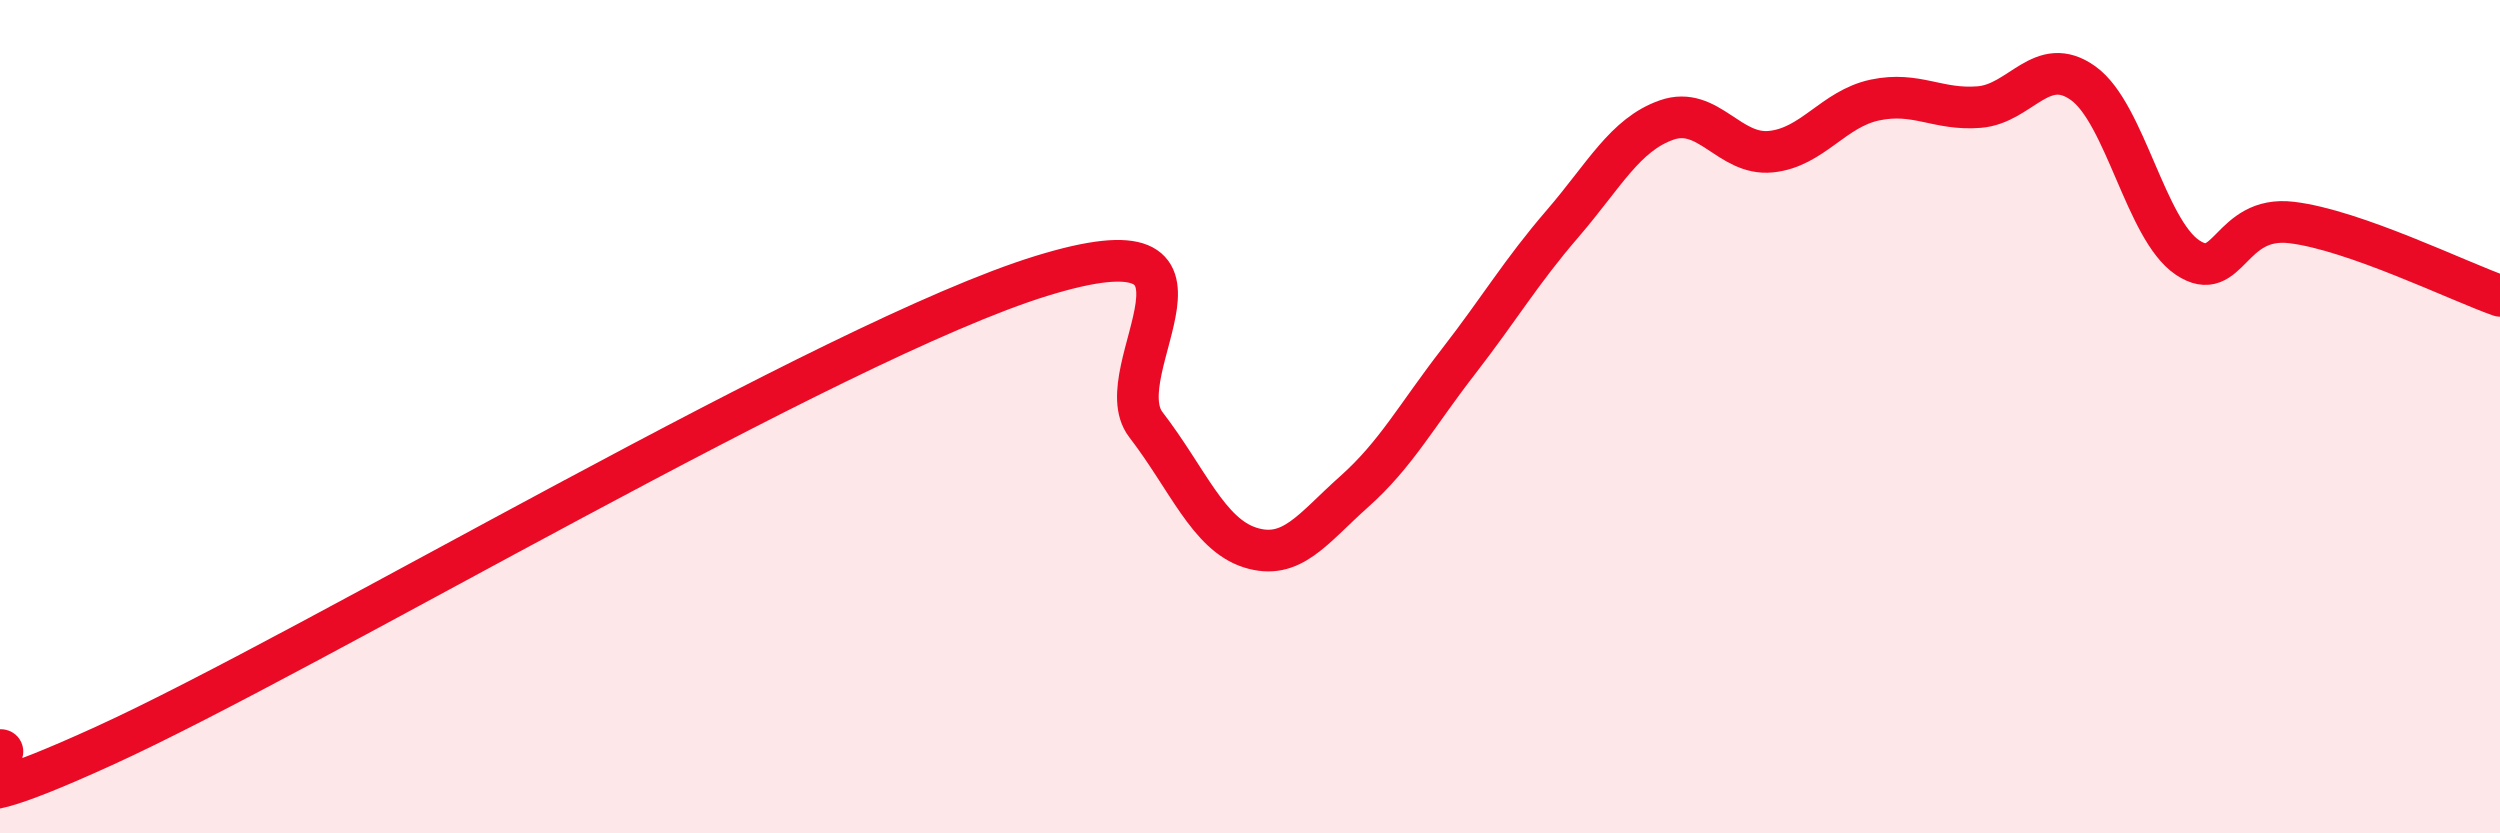
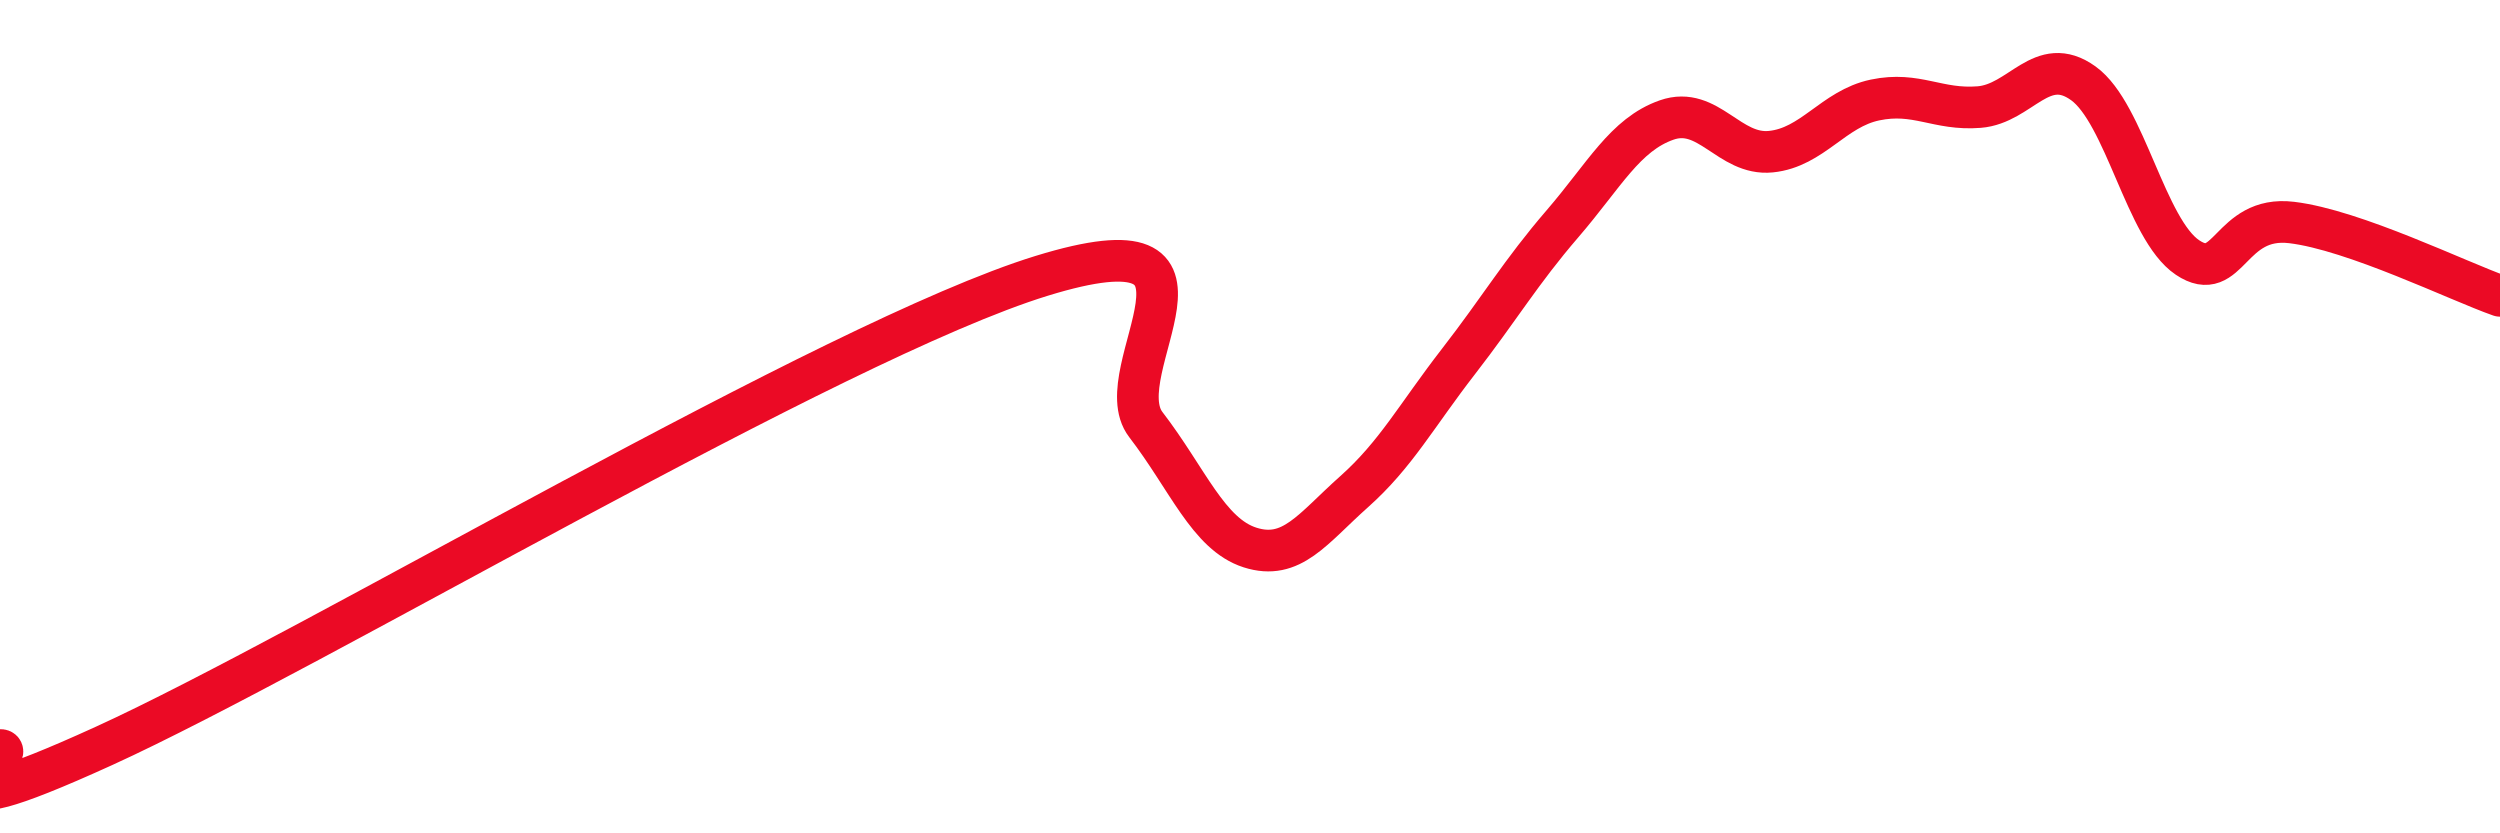
<svg xmlns="http://www.w3.org/2000/svg" width="60" height="20" viewBox="0 0 60 20">
-   <path d="M 0,18 C 0.5,17.98 -2.5,20.18 2.5,17.9 C 7.5,15.62 20,8.16 25,6.62 C 30,5.08 26.5,8.89 27.5,10.19 C 28.5,11.49 29,12.82 30,13.14 C 31,13.46 31.5,12.69 32.5,11.8 C 33.5,10.91 34,9.97 35,8.68 C 36,7.39 36.5,6.53 37.5,5.37 C 38.5,4.21 39,3.23 40,2.88 C 41,2.53 41.5,3.74 42.5,3.64 C 43.5,3.54 44,2.61 45,2.4 C 46,2.19 46.5,2.65 47.5,2.57 C 48.5,2.49 49,1.28 50,2 C 51,2.72 51.5,5.51 52.5,6.18 C 53.5,6.85 53.5,5.16 55,5.34 C 56.5,5.52 59,6.75 60,7.1L60 20L0 20Z" fill="#EB0A25" opacity="0.1" stroke-linecap="round" stroke-linejoin="round" />
  <path d="M 0,18 C 0.5,17.98 -2.5,20.18 2.5,17.9 C 7.5,15.62 20,8.16 25,6.62 C 30,5.08 26.5,8.89 27.5,10.19 C 28.5,11.49 29,12.82 30,13.14 C 31,13.46 31.5,12.69 32.5,11.8 C 33.5,10.91 34,9.97 35,8.68 C 36,7.39 36.5,6.53 37.5,5.37 C 38.5,4.21 39,3.23 40,2.88 C 41,2.53 41.5,3.74 42.5,3.64 C 43.5,3.54 44,2.61 45,2.4 C 46,2.19 46.5,2.65 47.5,2.57 C 48.5,2.49 49,1.28 50,2 C 51,2.72 51.5,5.51 52.5,6.18 C 53.5,6.85 53.5,5.16 55,5.34 C 56.5,5.52 59,6.75 60,7.1" stroke="#EB0A25" stroke-width="1" fill="none" stroke-linecap="round" stroke-linejoin="round" />
</svg>